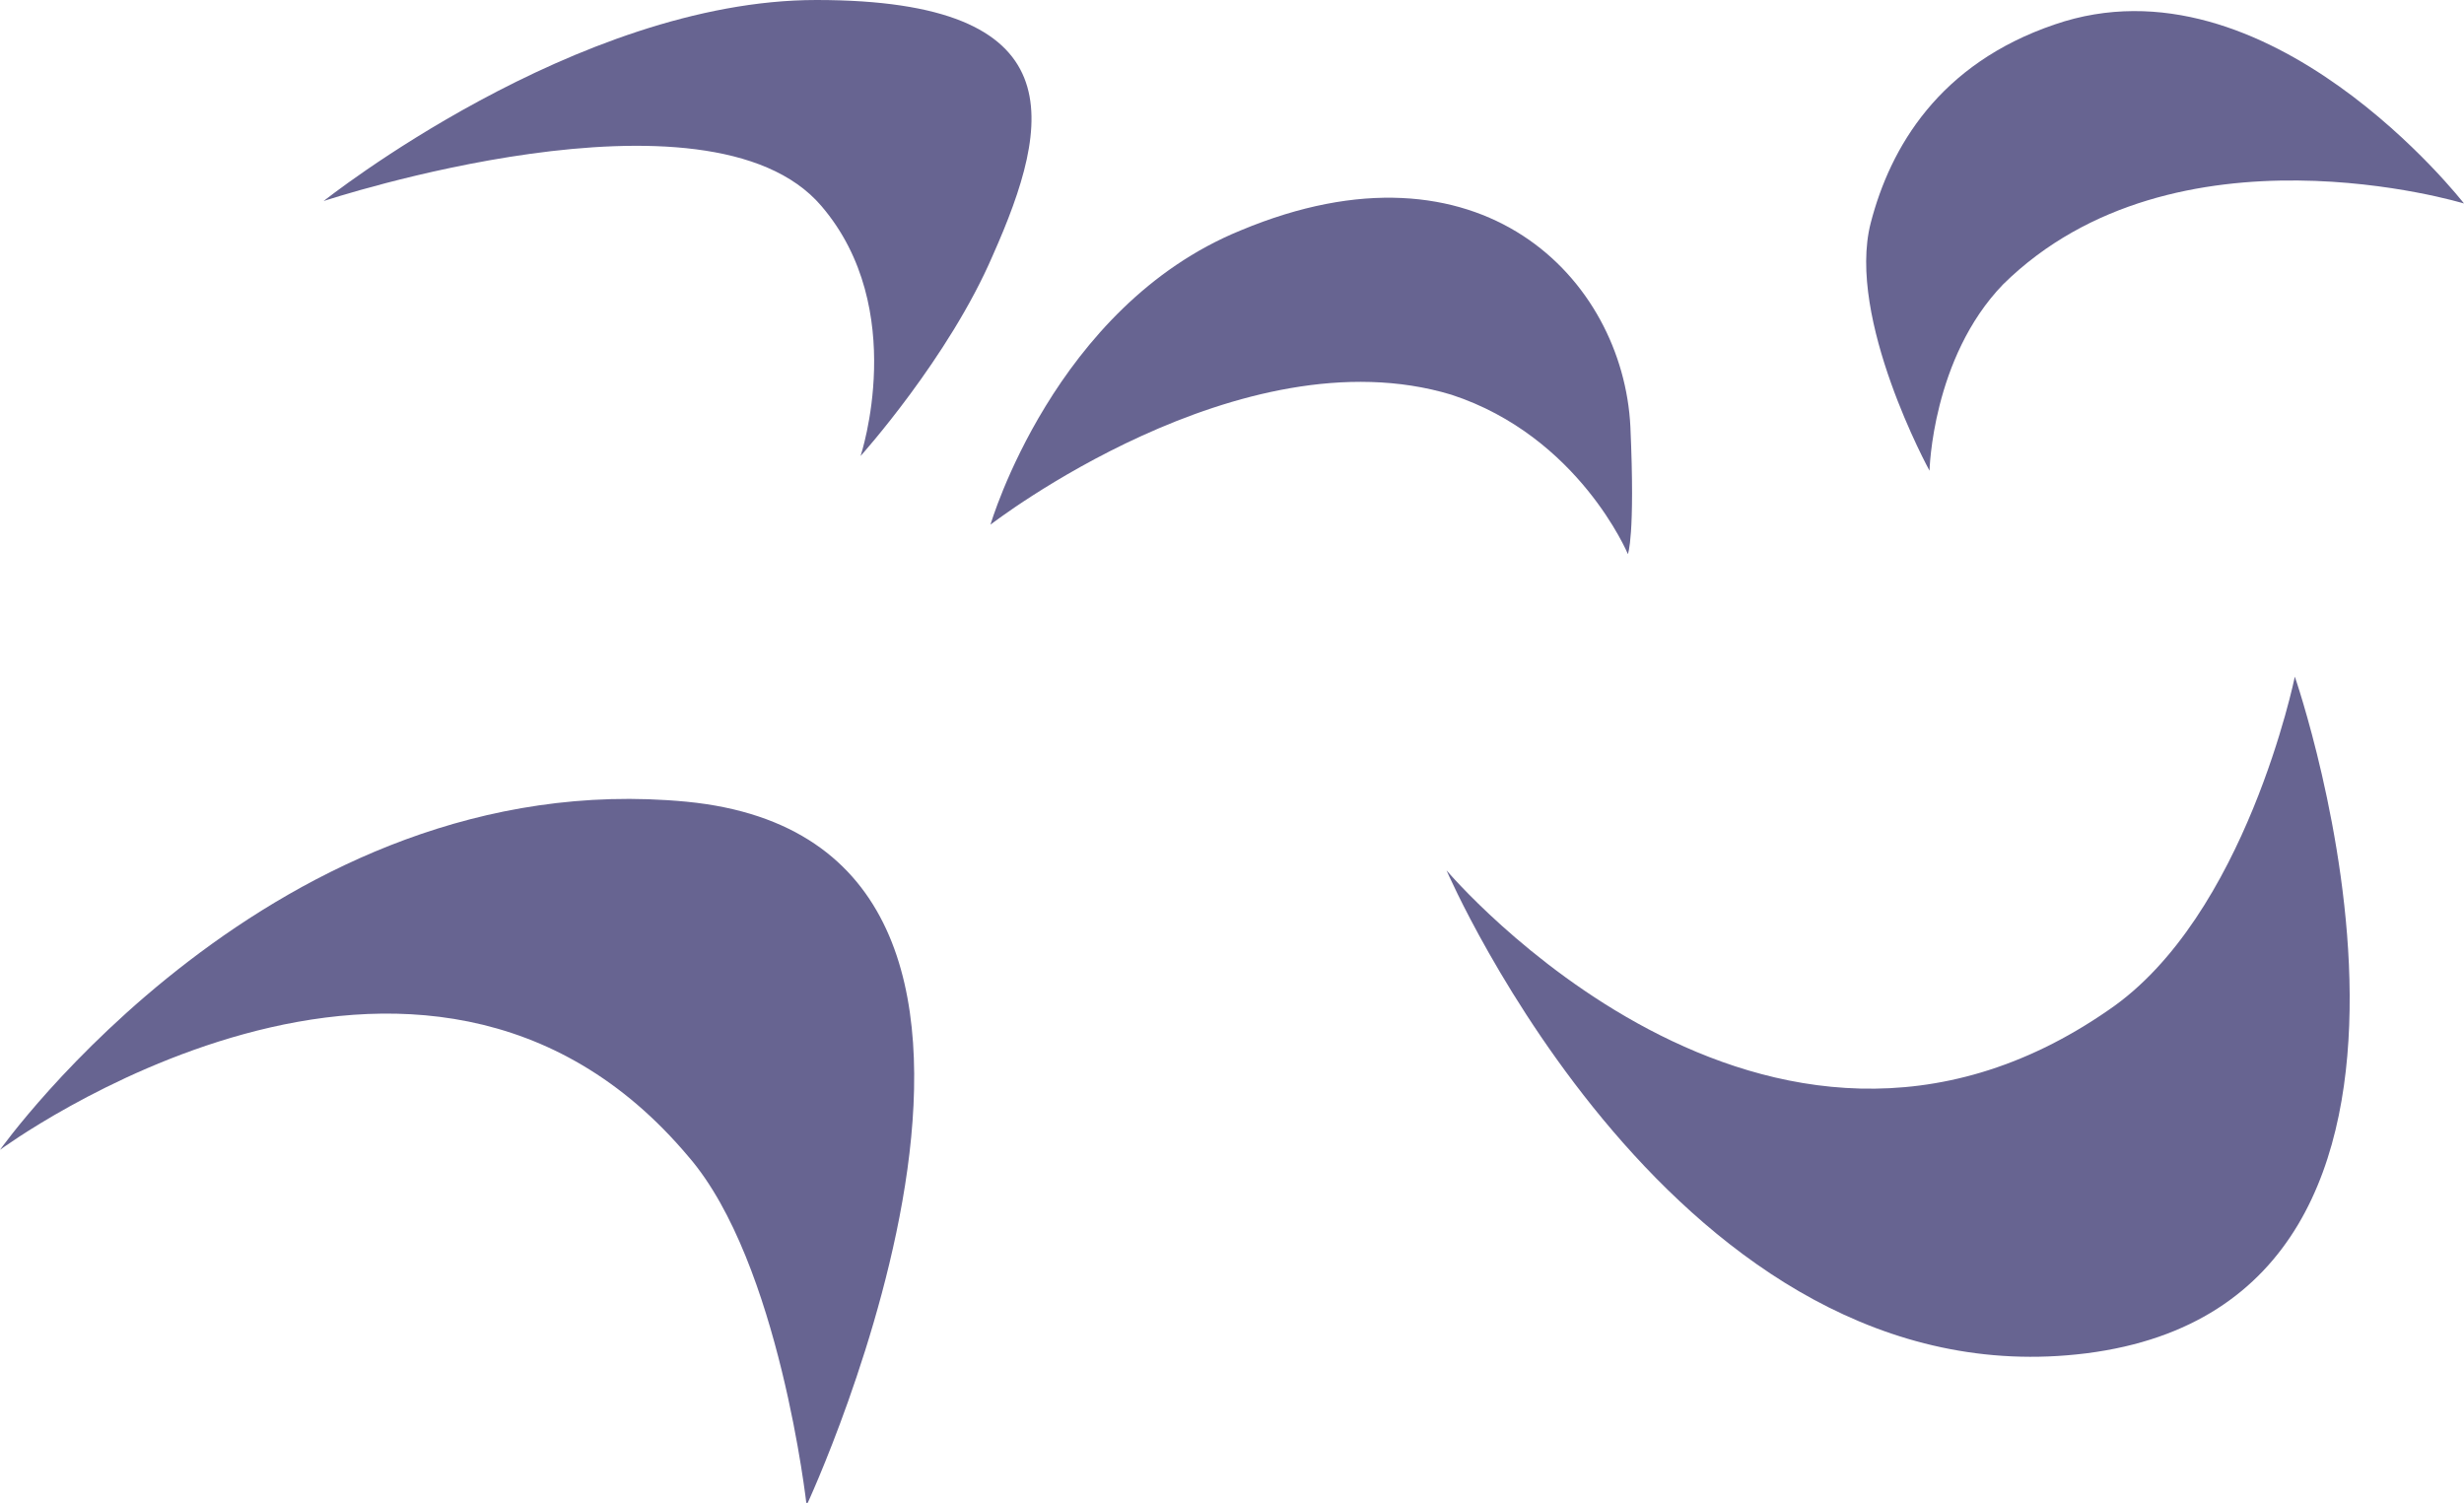
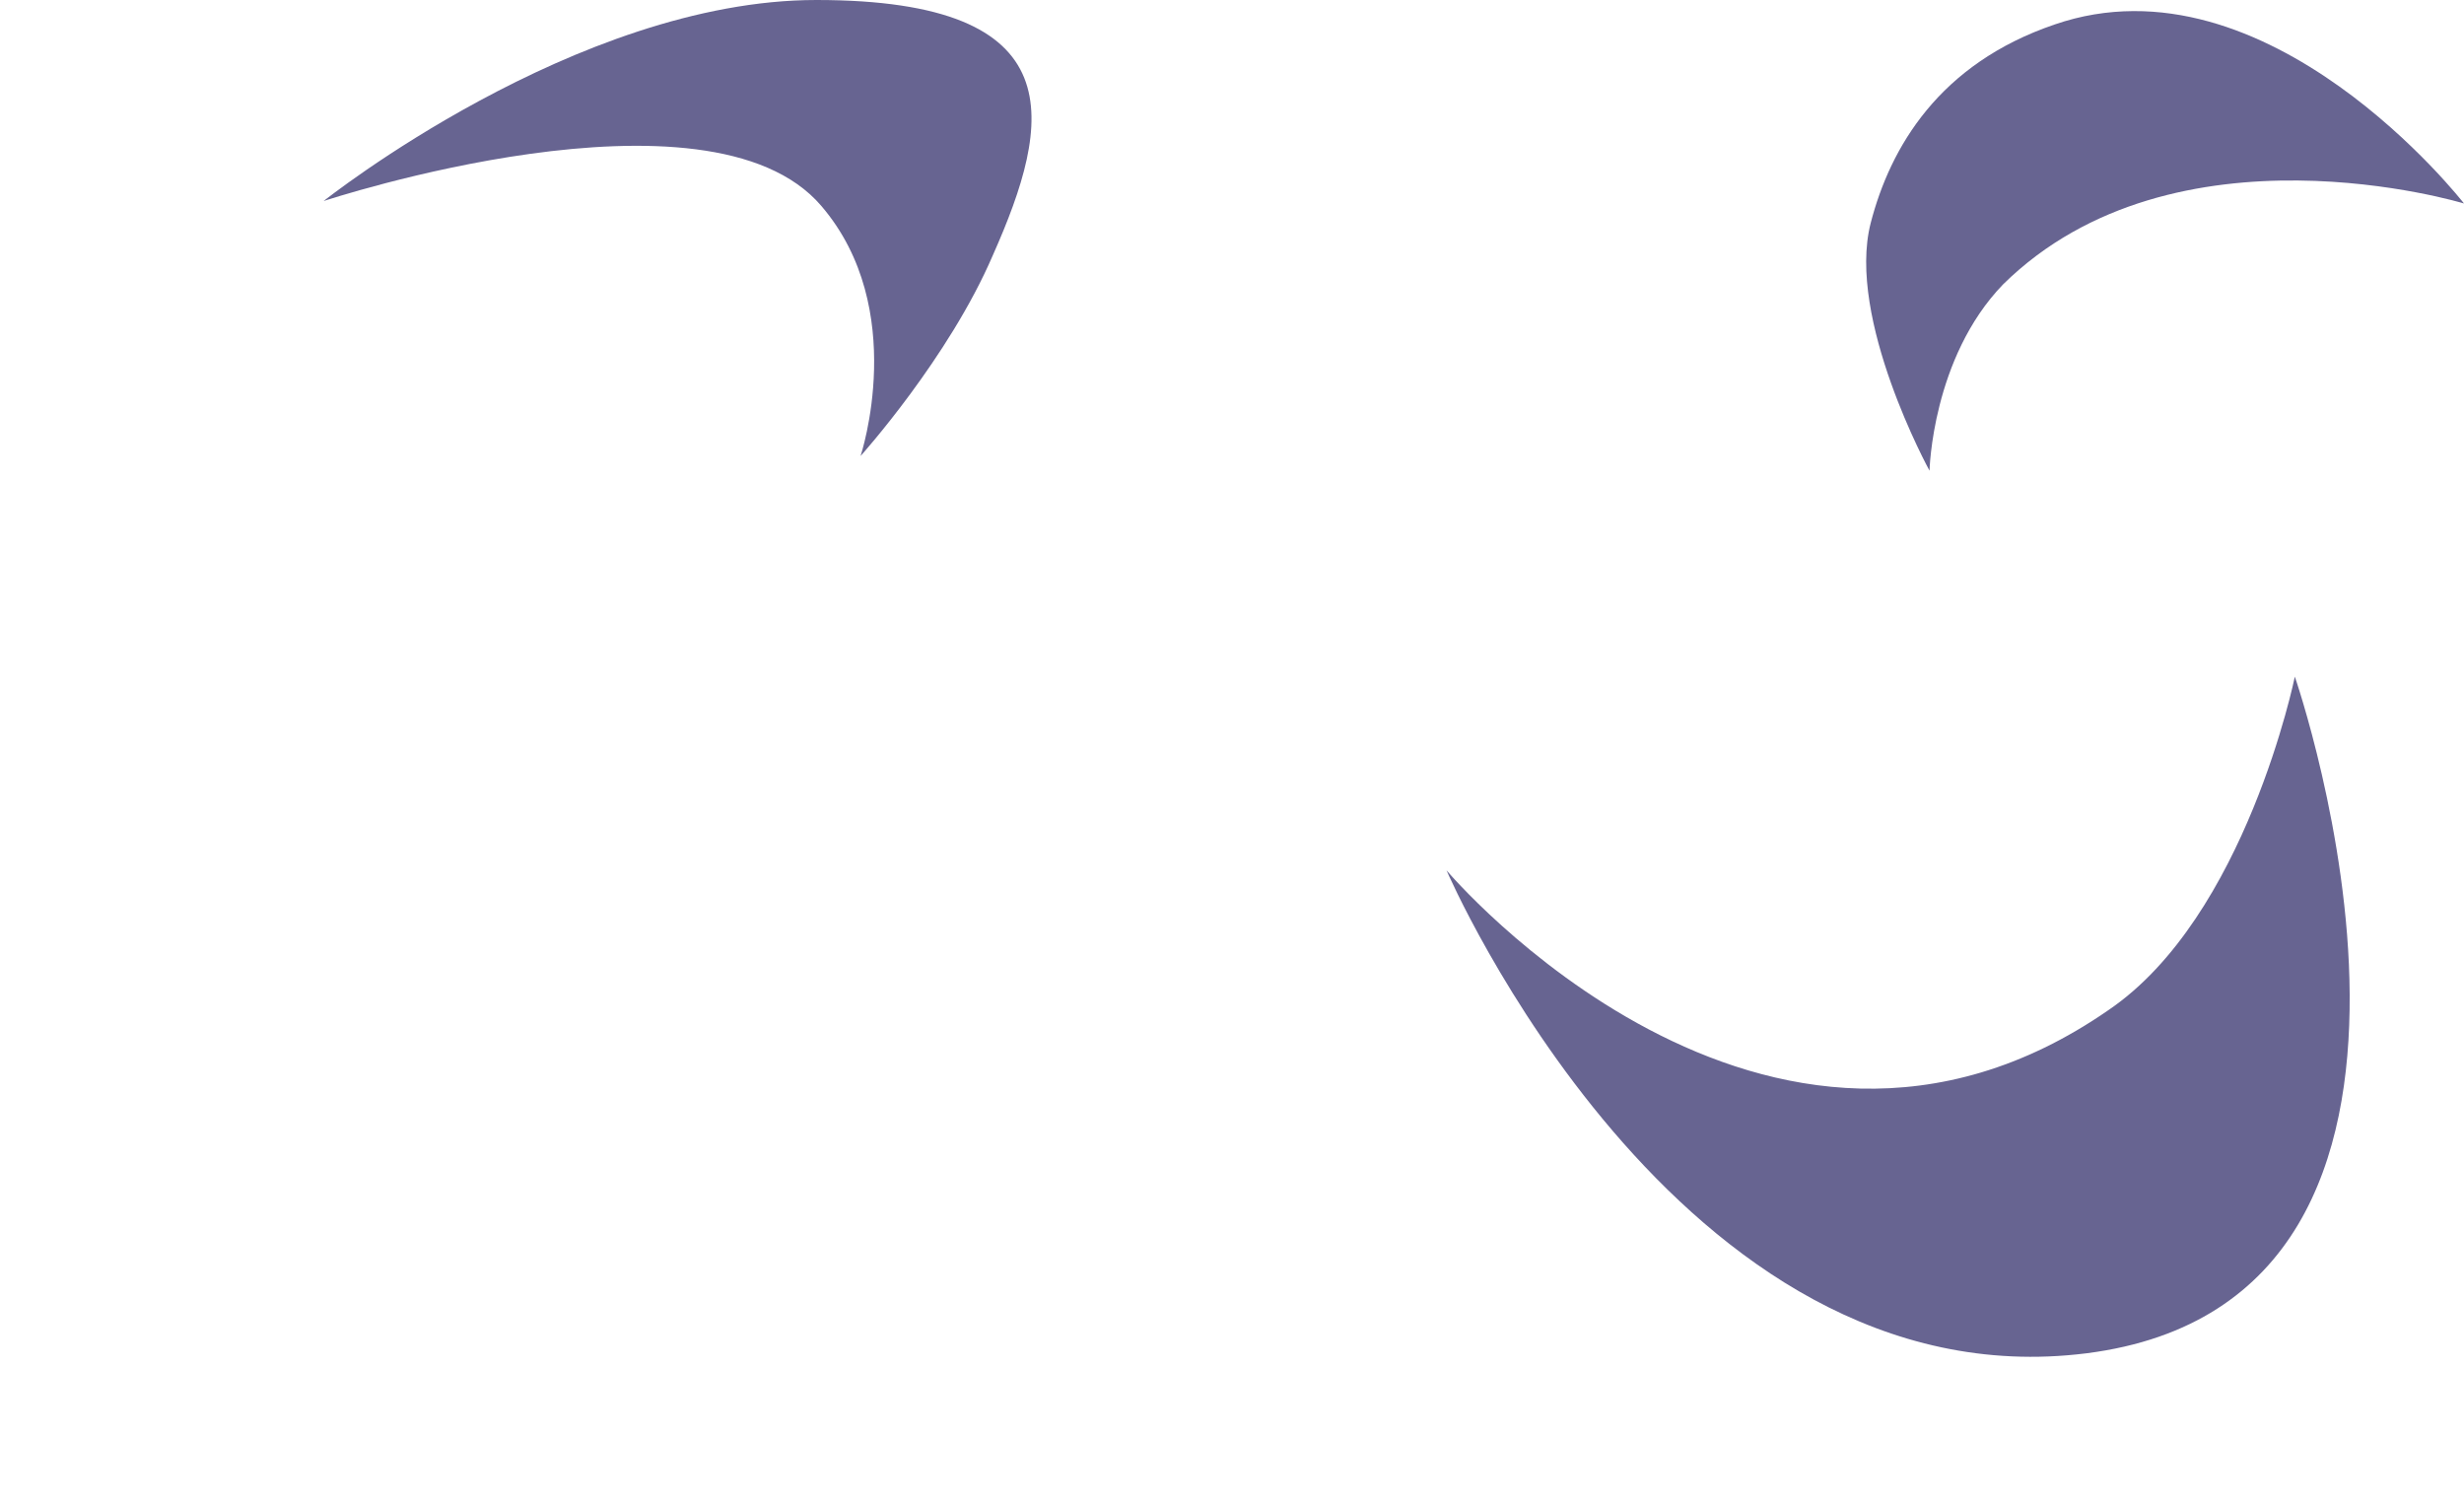
<svg xmlns="http://www.w3.org/2000/svg" xmlns:xlink="http://www.w3.org/1999/xlink" version="1.1" id="Layer_1" x="0px" y="0px" width="100.5px" height="61.299px" viewBox="0 0 100.5 61.299" enable-background="new 0 0 100.5 61.299" xml:space="preserve">
  <g>
    <g>
      <g>
        <g>
          <defs>
            <rect id="SVGID_1_" width="100.5" height="61.299" />
          </defs>
          <clipPath id="SVGID_2_">
            <use xlink:href="#SVGID_1_" overflow="visible" />
          </clipPath>
          <path clip-path="url(#SVGID_2_)" fill="#676491" d="M13.2,8.2c0,0,10.3-8.2,20.1-8.2c10.6,0,9.6,5,7.2,10.4      c-1.8,4.2-5.4,8.2-5.4,8.2s2-6-1.6-10.2C28.899,3,13.2,8.2,13.2,8.2" />
        </g>
      </g>
      <g>
        <g>
          <defs>
            <rect id="SVGID_3_" width="100.5" height="61.299" />
          </defs>
          <clipPath id="SVGID_4_">
            <use xlink:href="#SVGID_3_" overflow="visible" />
          </clipPath>
          <path clip-path="url(#SVGID_4_)" fill="#676491" d="M100.5,8.3c0,0-8-10.3-16.7-7.3c-4.7,1.6-6.7,5-7.5,8.1      c-1,3.9,2.4,10.1,2.4,10.1s0.1-4.6,3-7.6C88.7,4.7,100.5,8.3,100.5,8.3" />
        </g>
      </g>
      <g>
        <g>
          <defs>
-             <rect id="SVGID_5_" width="100.5" height="61.299" />
-           </defs>
+             </defs>
          <clipPath id="SVGID_6_">
            <use xlink:href="#SVGID_5_" overflow="visible" />
          </clipPath>
-           <path clip-path="url(#SVGID_6_)" fill="#676491" d="M40.399,21.4c0,0,2.602-8.9,10.2-12c9.8-4.1,15.602,2,15.9,8      c0.2,4.5-0.102,5.2-0.102,5.2s-2-4.8-7.198-6.5C50.6,13.5,40.399,21.4,40.399,21.4" />
        </g>
      </g>
      <g>
        <g>
          <defs>
-             <rect id="SVGID_7_" width="100.5" height="61.299" />
-           </defs>
+             </defs>
          <clipPath id="SVGID_8_">
            <use xlink:href="#SVGID_7_" overflow="visible" />
          </clipPath>
-           <path clip-path="url(#SVGID_8_)" fill="#676491" d="M32.899,61.4c0,0-1.1-9.9-4.8-14.201C17.2,34.2,0,46.9,0,46.9      S11.2,31.1,28,32.7C45.5,34.4,32.899,61.4,32.899,61.4" />
        </g>
      </g>
      <g>
        <g>
          <defs>
            <rect id="SVGID_9_" width="100.5" height="61.299" />
          </defs>
          <clipPath id="SVGID_10_">
            <use xlink:href="#SVGID_9_" overflow="visible" />
          </clipPath>
          <path clip-path="url(#SVGID_10_)" fill="#676491" d="M93.6,27.6c0,0-2,9.8-7.6,13.599C72,50.9,59,35.5,59,35.5      s9.399,21.799,26.1,19.699C102.399,53,93.6,27.6,93.6,27.6" />
        </g>
      </g>
    </g>
  </g>
  <g>
</g>
  <g>
</g>
  <g>
</g>
  <g>
</g>
  <g>
</g>
  <g>
</g>
</svg>